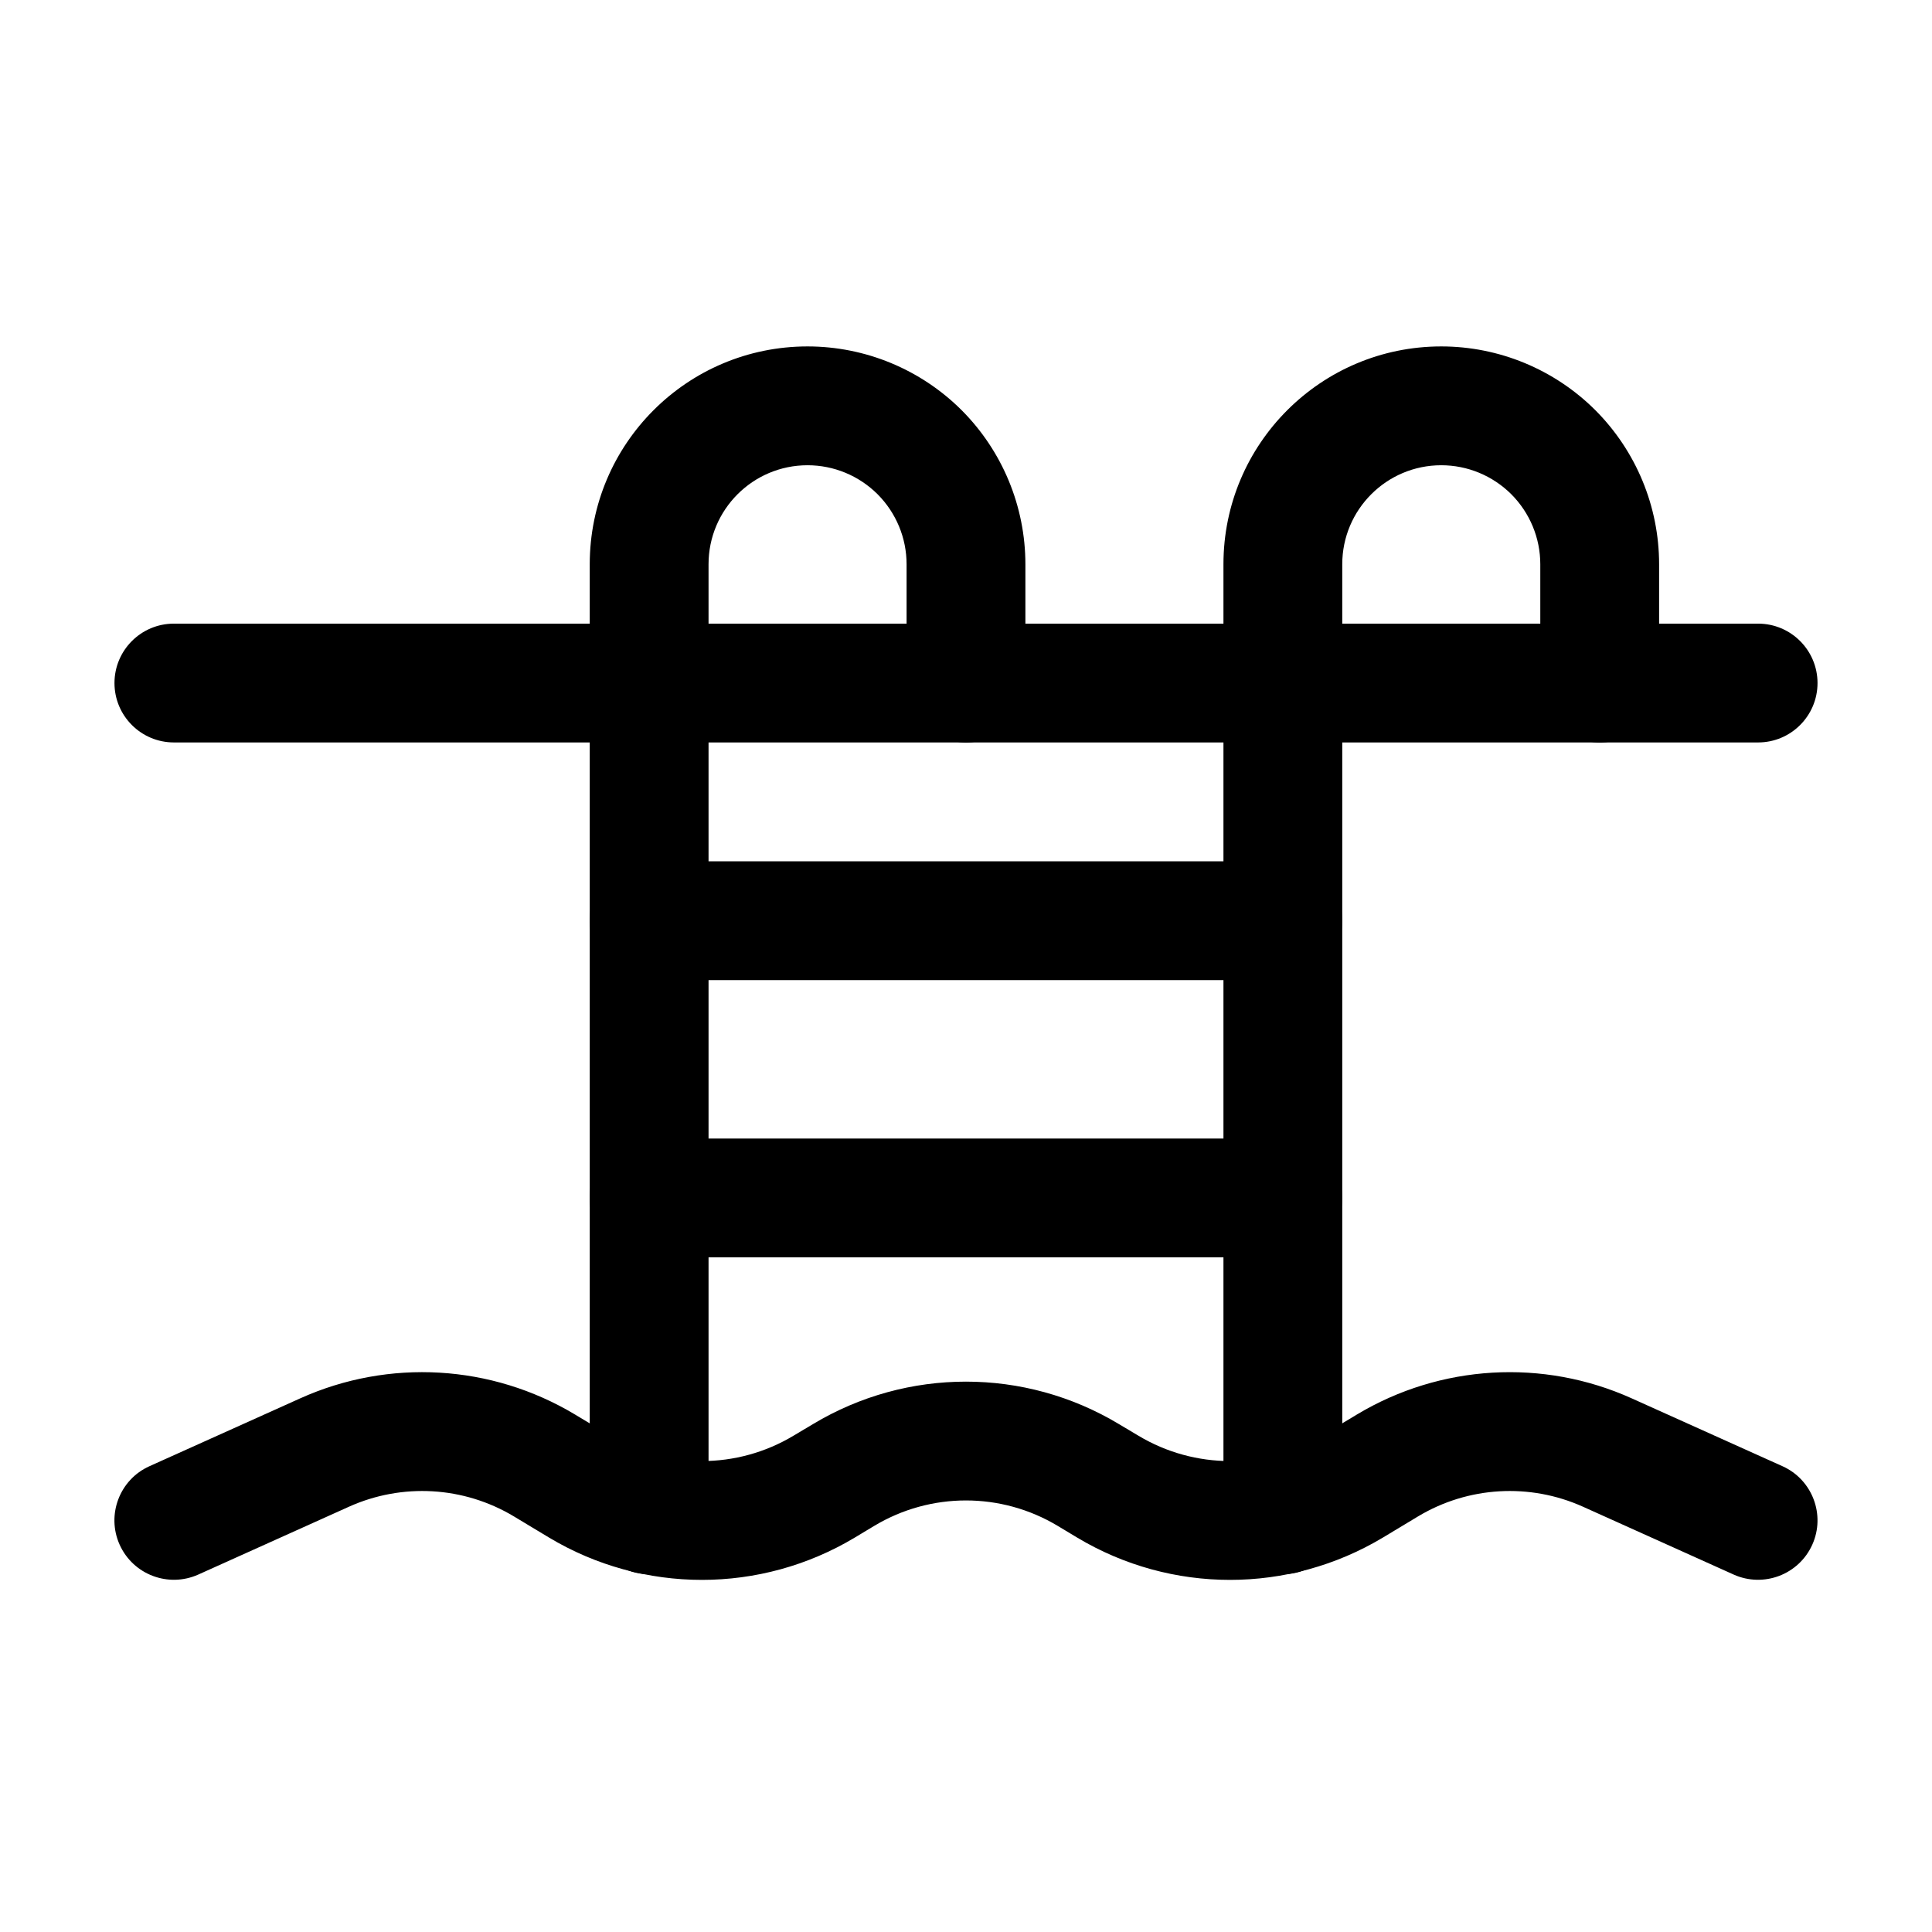
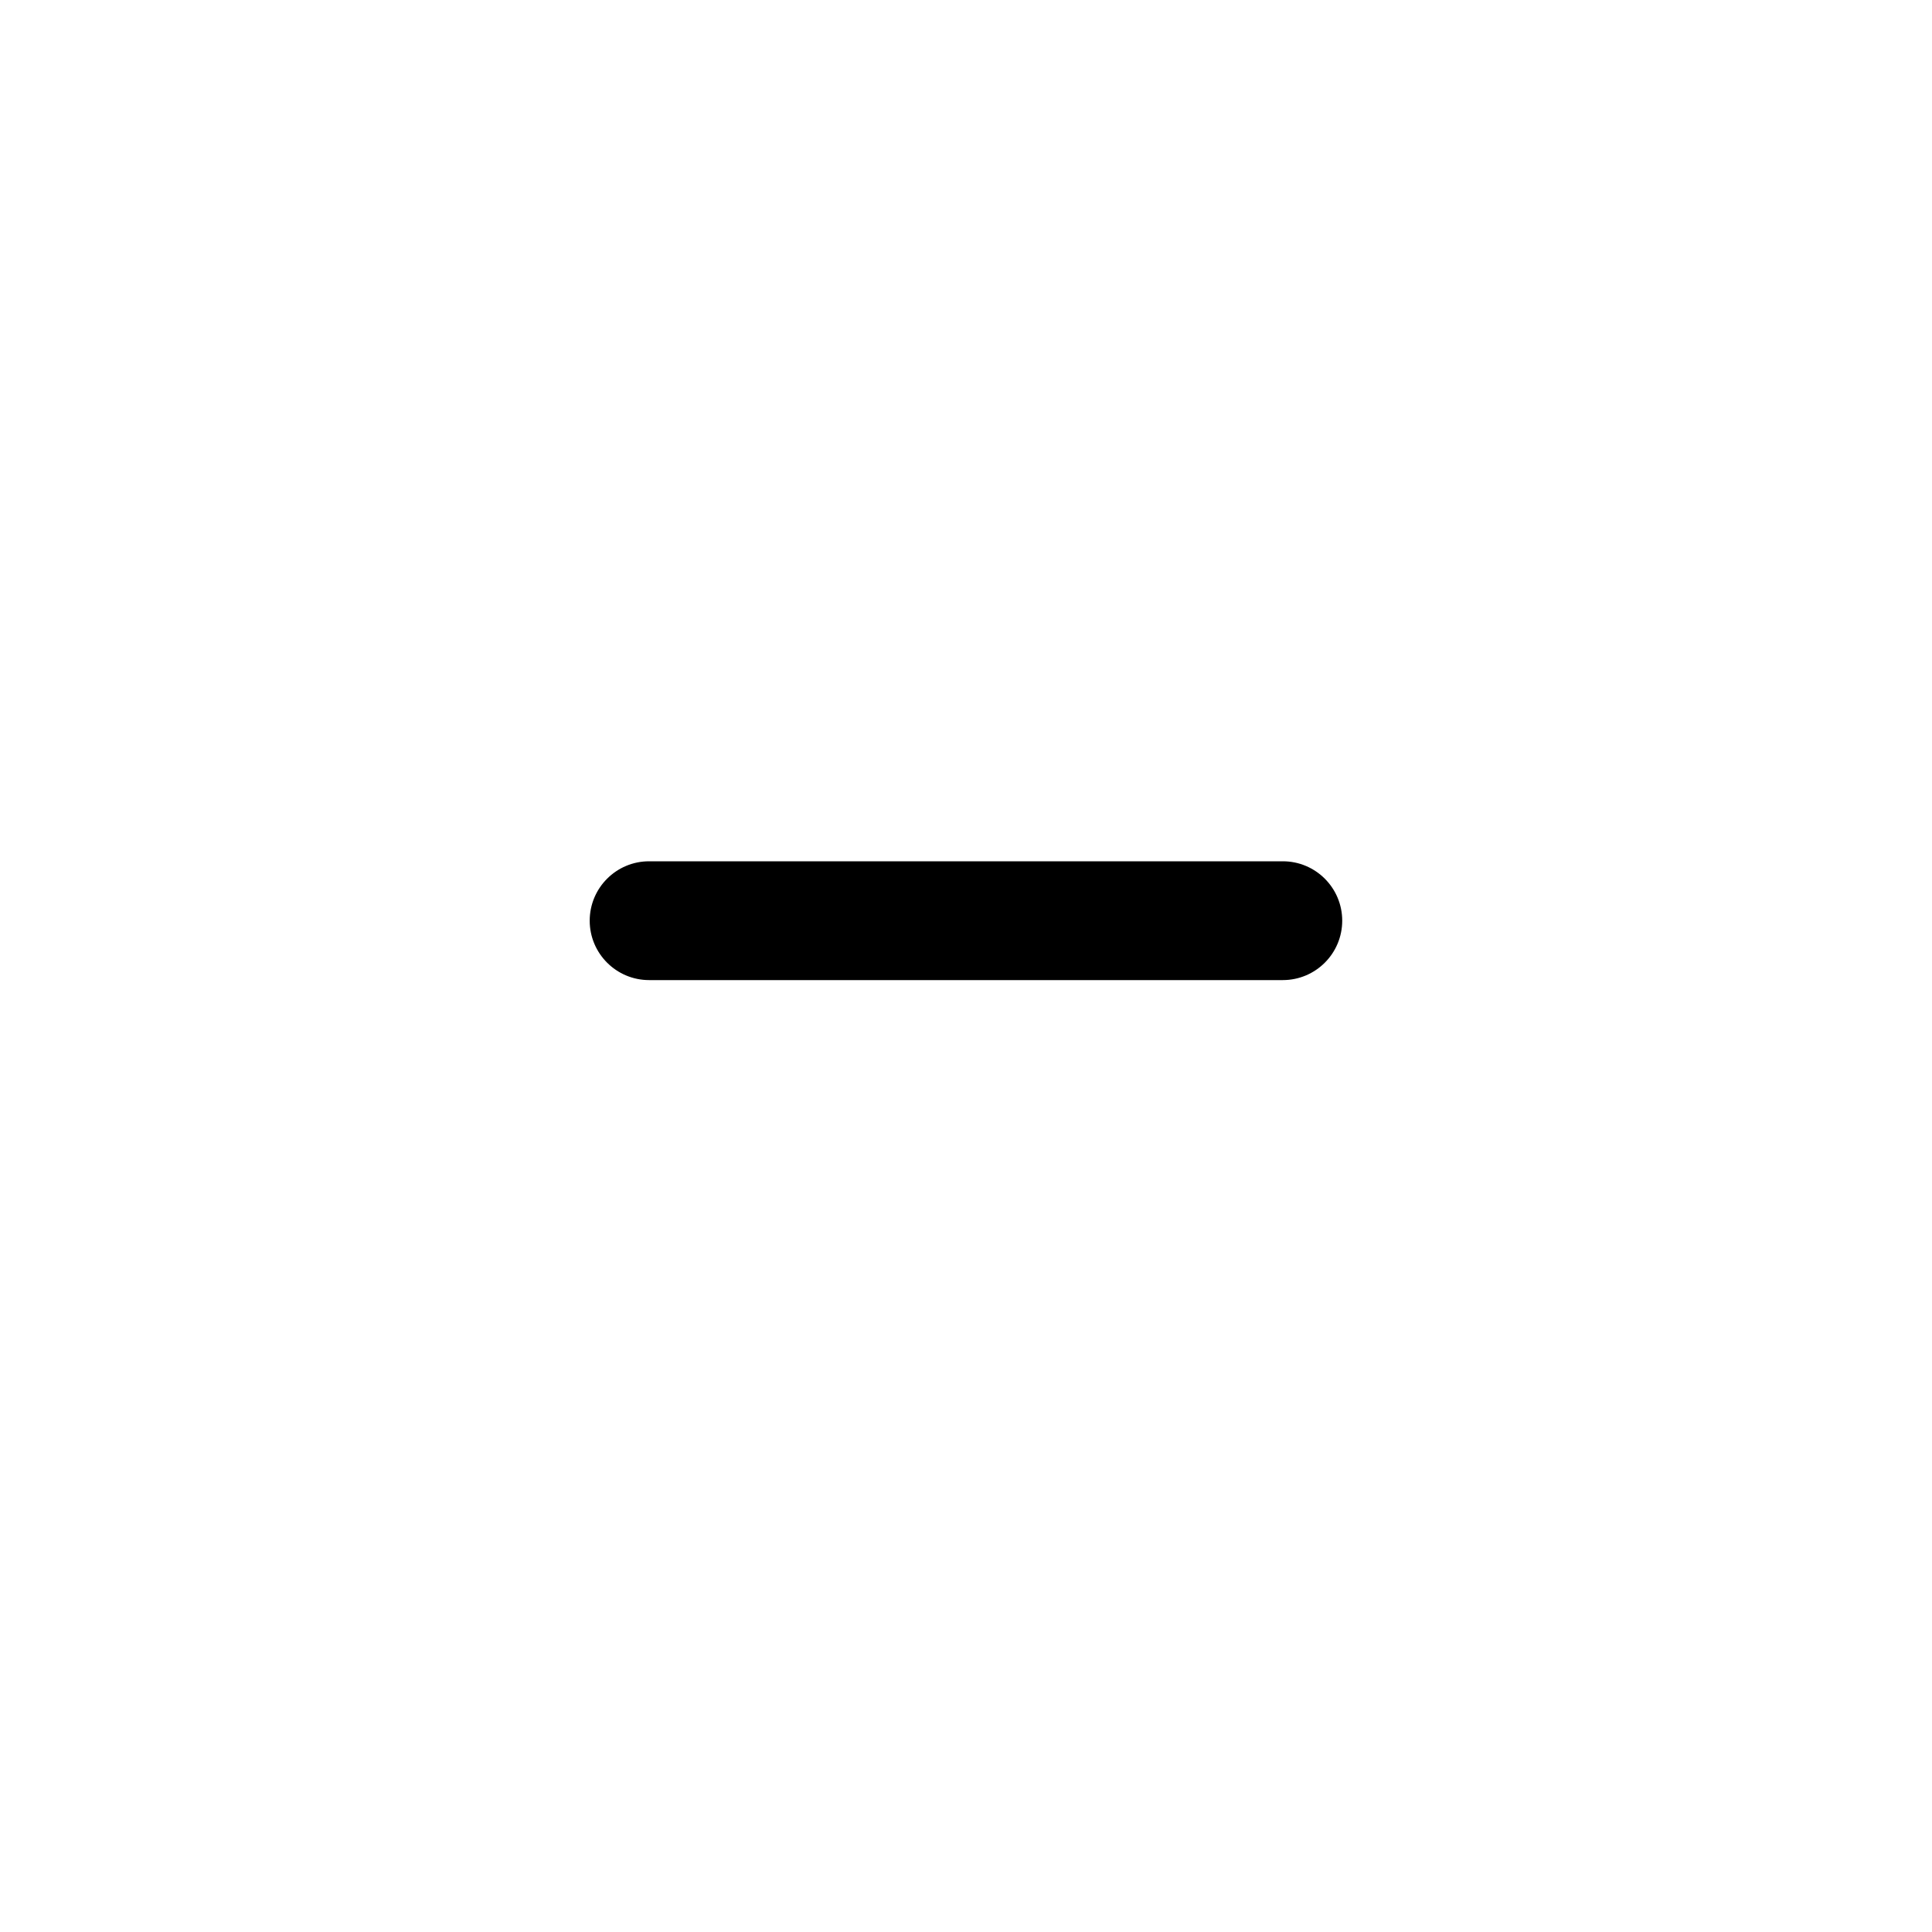
<svg xmlns="http://www.w3.org/2000/svg" fill="#000000" width="800px" height="800px" version="1.1" viewBox="144 144 512 512">
  <g fill-rule="evenodd">
-     <path d="m196.54 561.28s20.973-9.445 39.949-17.988c14.105-6.34 30.418-5.394 43.684 2.562l9.34 5.625c24.938 14.945 56.07 14.945 81.008 0l5.164-3.106c14.969-8.984 33.648-8.984 48.617 0l5.164 3.106c24.938 14.945 56.07 14.945 81.008 0l9.34-5.625c13.266-7.957 29.578-8.902 43.684-2.562 18.977 8.543 39.949 17.988 39.949 17.988 7.934 3.547 17.254 0.02 20.824-7.914 3.57-7.914 0.02-17.254-7.894-20.805 0 0-20.973-9.445-39.969-17.988-23.488-10.578-50.695-8.984-72.801 4.281l-9.34 5.606c-14.969 8.984-33.648 8.984-48.598 0l-5.184-3.086c-24.918-14.969-56.07-14.969-80.988 0l-5.184 3.086c-14.945 8.984-33.629 8.984-48.598 0l-9.34-5.606c-22.105-13.266-49.309-14.863-72.801-4.281-18.996 8.543-39.969 17.988-39.969 17.988-7.914 3.547-11.461 12.891-7.894 20.805 3.57 7.934 12.891 11.461 20.824 7.914z" />
-     <path d="m583.68 325.02v-31.488c0-15.305-6.086-29.996-16.898-40.828-10.832-10.812-25.527-16.898-40.828-16.898-31.887 0-57.727 25.84-57.727 57.727v251.91c0 8.691 7.055 15.742 15.742 15.742 8.691 0 15.742-7.055 15.742-15.742v-251.91c0-14.484 11.754-26.238 26.238-26.238 6.969 0 13.625 2.769 18.559 7.684 4.914 4.934 7.684 11.586 7.684 18.559v31.488c0 8.691 7.055 15.742 15.742 15.742 8.691 0 15.742-7.055 15.742-15.742z" />
-     <path d="m415.74 325.02v-31.488c0-15.305-6.086-29.996-16.898-40.828-10.832-10.812-25.527-16.898-40.828-16.898-31.887 0-57.727 25.84-57.727 57.727v251.91c0 8.691 7.055 15.742 15.742 15.742 8.691 0 15.742-7.055 15.742-15.742v-251.91c0-14.484 11.754-26.238 26.238-26.238 6.969 0 13.625 2.769 18.559 7.684 4.914 4.934 7.684 11.586 7.684 18.559v31.488c0 8.691 7.055 15.742 15.742 15.742 8.691 0 15.742-7.055 15.742-15.742z" />
    <path d="m483.96 372.25h-167.94c-8.691 0-15.742 7.055-15.742 15.742 0 8.691 7.055 15.742 15.742 15.742h167.94c8.691 0 15.742-7.055 15.742-15.742 0-8.691-7.055-15.742-15.742-15.742z" />
-     <path d="m483.96 445.72h-167.94c-8.691 0-15.742 7.055-15.742 15.742 0 8.691 7.055 15.742 15.742 15.742h167.94c8.691 0 15.742-7.055 15.742-15.742 0-8.691-7.055-15.742-15.742-15.742z" />
-     <path d="m609.92 309.27h-419.84c-8.691 0-15.742 7.055-15.742 15.742 0 8.691 7.055 15.742 15.742 15.742h419.84c8.691 0 15.742-7.055 15.742-15.742 0-8.691-7.055-15.742-15.742-15.742z" />
  </g>
</svg>